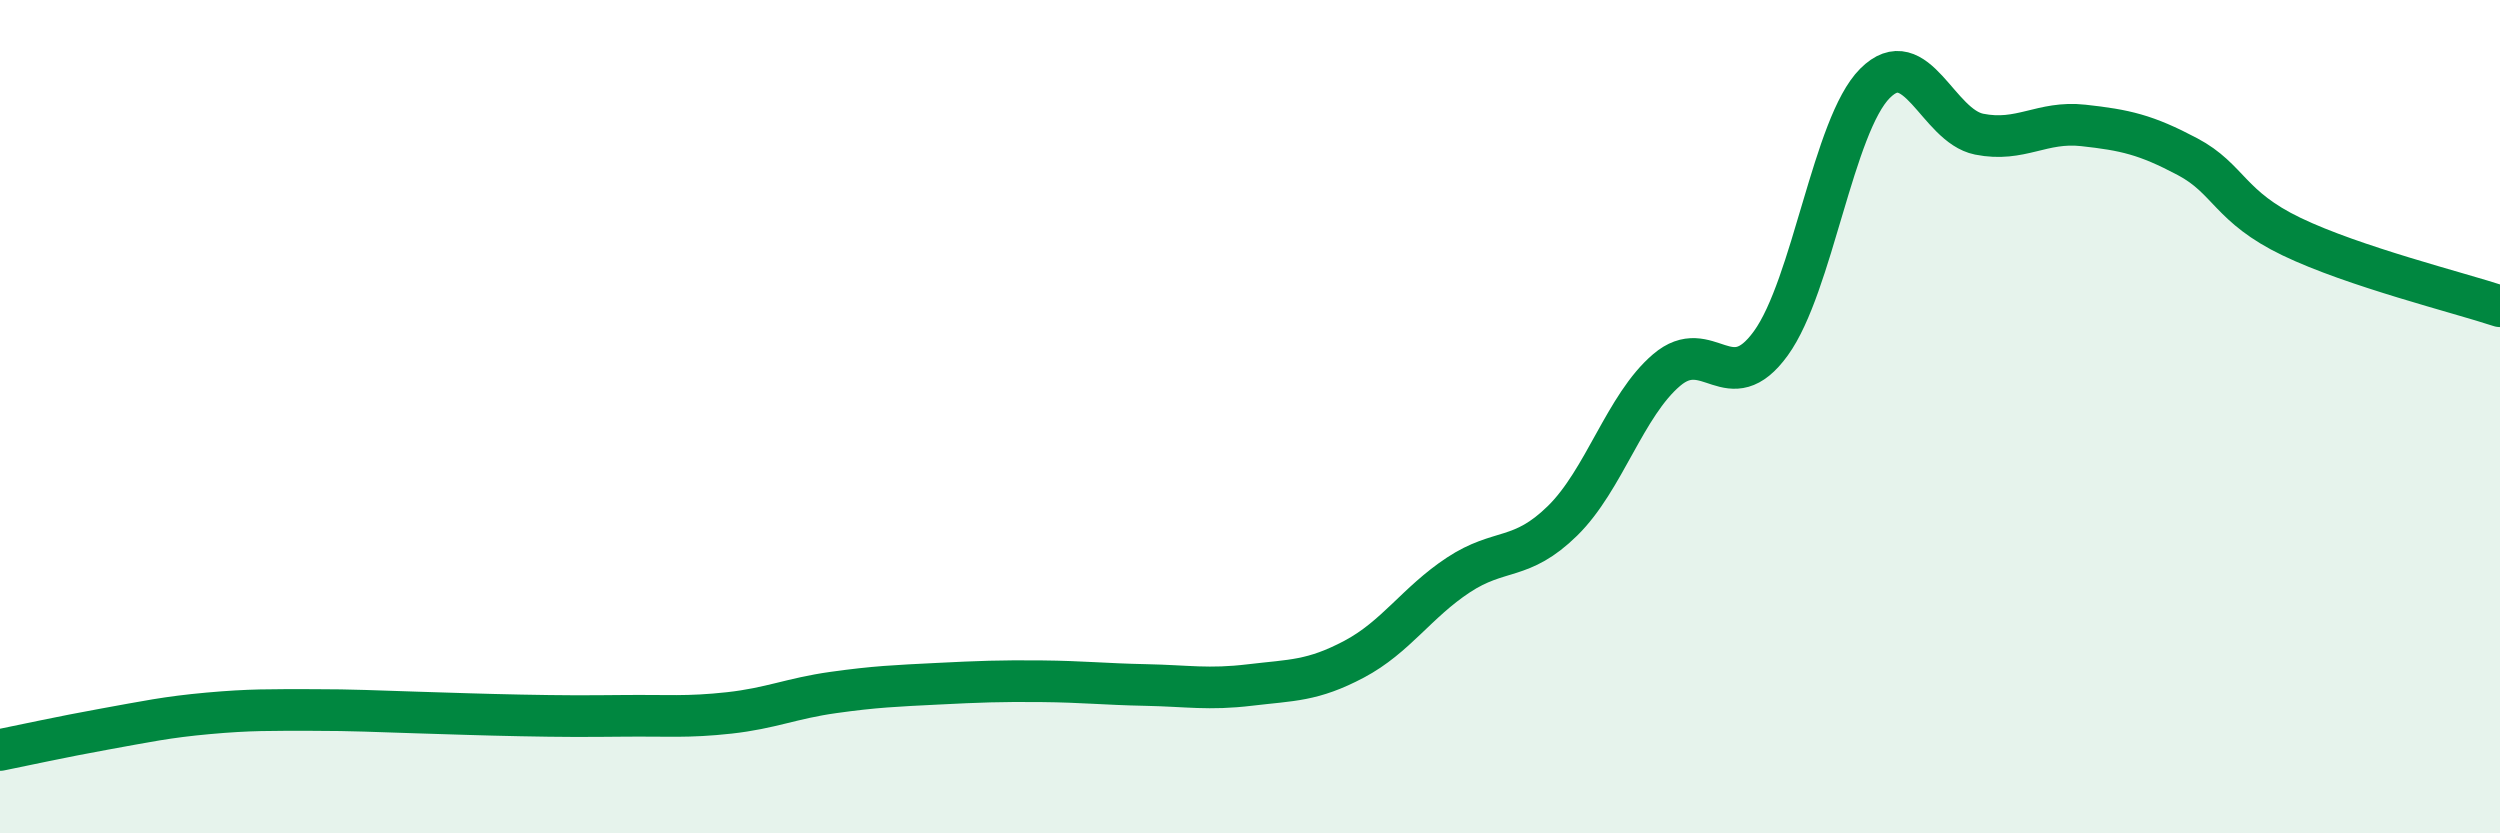
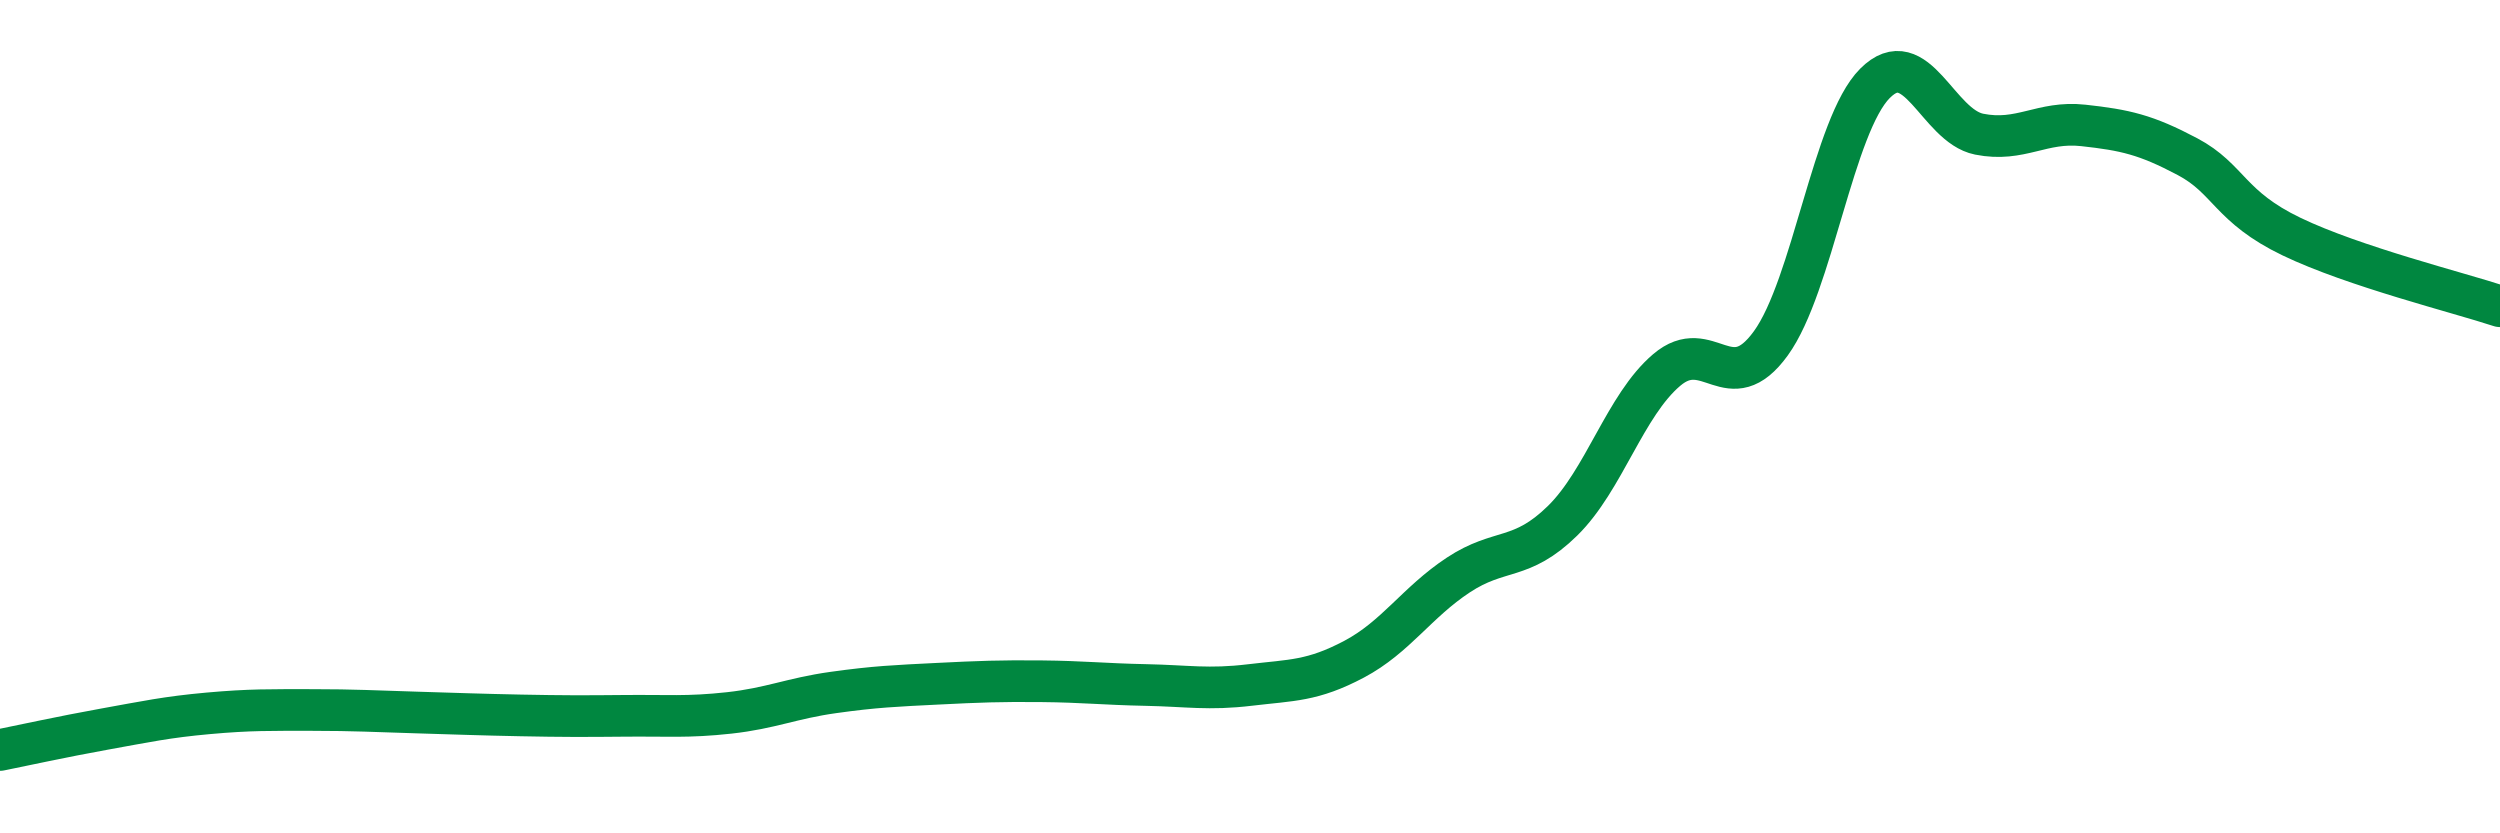
<svg xmlns="http://www.w3.org/2000/svg" width="60" height="20" viewBox="0 0 60 20">
-   <path d="M 0,18 C 0.5,17.9 1.5,17.68 2.5,17.5 C 3.5,17.32 4,17.21 5,17.12 C 6,17.03 6.5,17.04 7.5,17.04 C 8.5,17.04 9,17.07 10,17.1 C 11,17.13 11.5,17.15 12.5,17.17 C 13.5,17.19 14,17.19 15,17.18 C 16,17.17 16.5,17.22 17.5,17.11 C 18.5,17 19,16.76 20,16.62 C 21,16.48 21.5,16.46 22.5,16.41 C 23.5,16.36 24,16.34 25,16.35 C 26,16.36 26.5,16.42 27.5,16.44 C 28.5,16.46 29,16.56 30,16.44 C 31,16.32 31.5,16.35 32.5,15.82 C 33.5,15.29 34,14.46 35,13.8 C 36,13.14 36.5,13.48 37.5,12.5 C 38.5,11.52 39,9.73 40,8.88 C 41,8.03 41.5,9.62 42.5,8.24 C 43.5,6.86 44,3 45,2 C 46,1 46.5,3.02 47.5,3.22 C 48.5,3.42 49,2.9 50,3.01 C 51,3.12 51.5,3.23 52.5,3.76 C 53.5,4.29 53.5,4.96 55,5.68 C 56.5,6.4 59,7.02 60,7.35L60 20L0 20Z" fill="#008740" opacity="0.1" stroke-linecap="round" stroke-linejoin="round" />
  <path d="M 0,18 C 0.5,17.9 1.5,17.68 2.5,17.5 C 3.5,17.32 4,17.21 5,17.12 C 6,17.03 6.5,17.04 7.5,17.04 C 8.5,17.04 9,17.07 10,17.1 C 11,17.13 11.5,17.15 12.5,17.17 C 13.5,17.19 14,17.19 15,17.18 C 16,17.17 16.5,17.22 17.5,17.11 C 18.5,17 19,16.76 20,16.62 C 21,16.48 21.5,16.46 22.5,16.41 C 23.5,16.36 24,16.34 25,16.35 C 26,16.36 26.5,16.42 27.5,16.44 C 28.5,16.46 29,16.56 30,16.44 C 31,16.32 31.5,16.35 32.5,15.82 C 33.5,15.29 34,14.46 35,13.8 C 36,13.14 36.5,13.48 37.5,12.5 C 38.5,11.52 39,9.73 40,8.88 C 41,8.03 41.5,9.62 42.5,8.24 C 43.5,6.86 44,3 45,2 C 46,1 46.5,3.02 47.5,3.22 C 48.5,3.42 49,2.9 50,3.01 C 51,3.12 51.5,3.23 52.5,3.76 C 53.5,4.29 53.5,4.96 55,5.68 C 56.5,6.4 59,7.02 60,7.35" stroke="#008740" stroke-width="1" fill="none" stroke-linecap="round" stroke-linejoin="round" />
</svg>